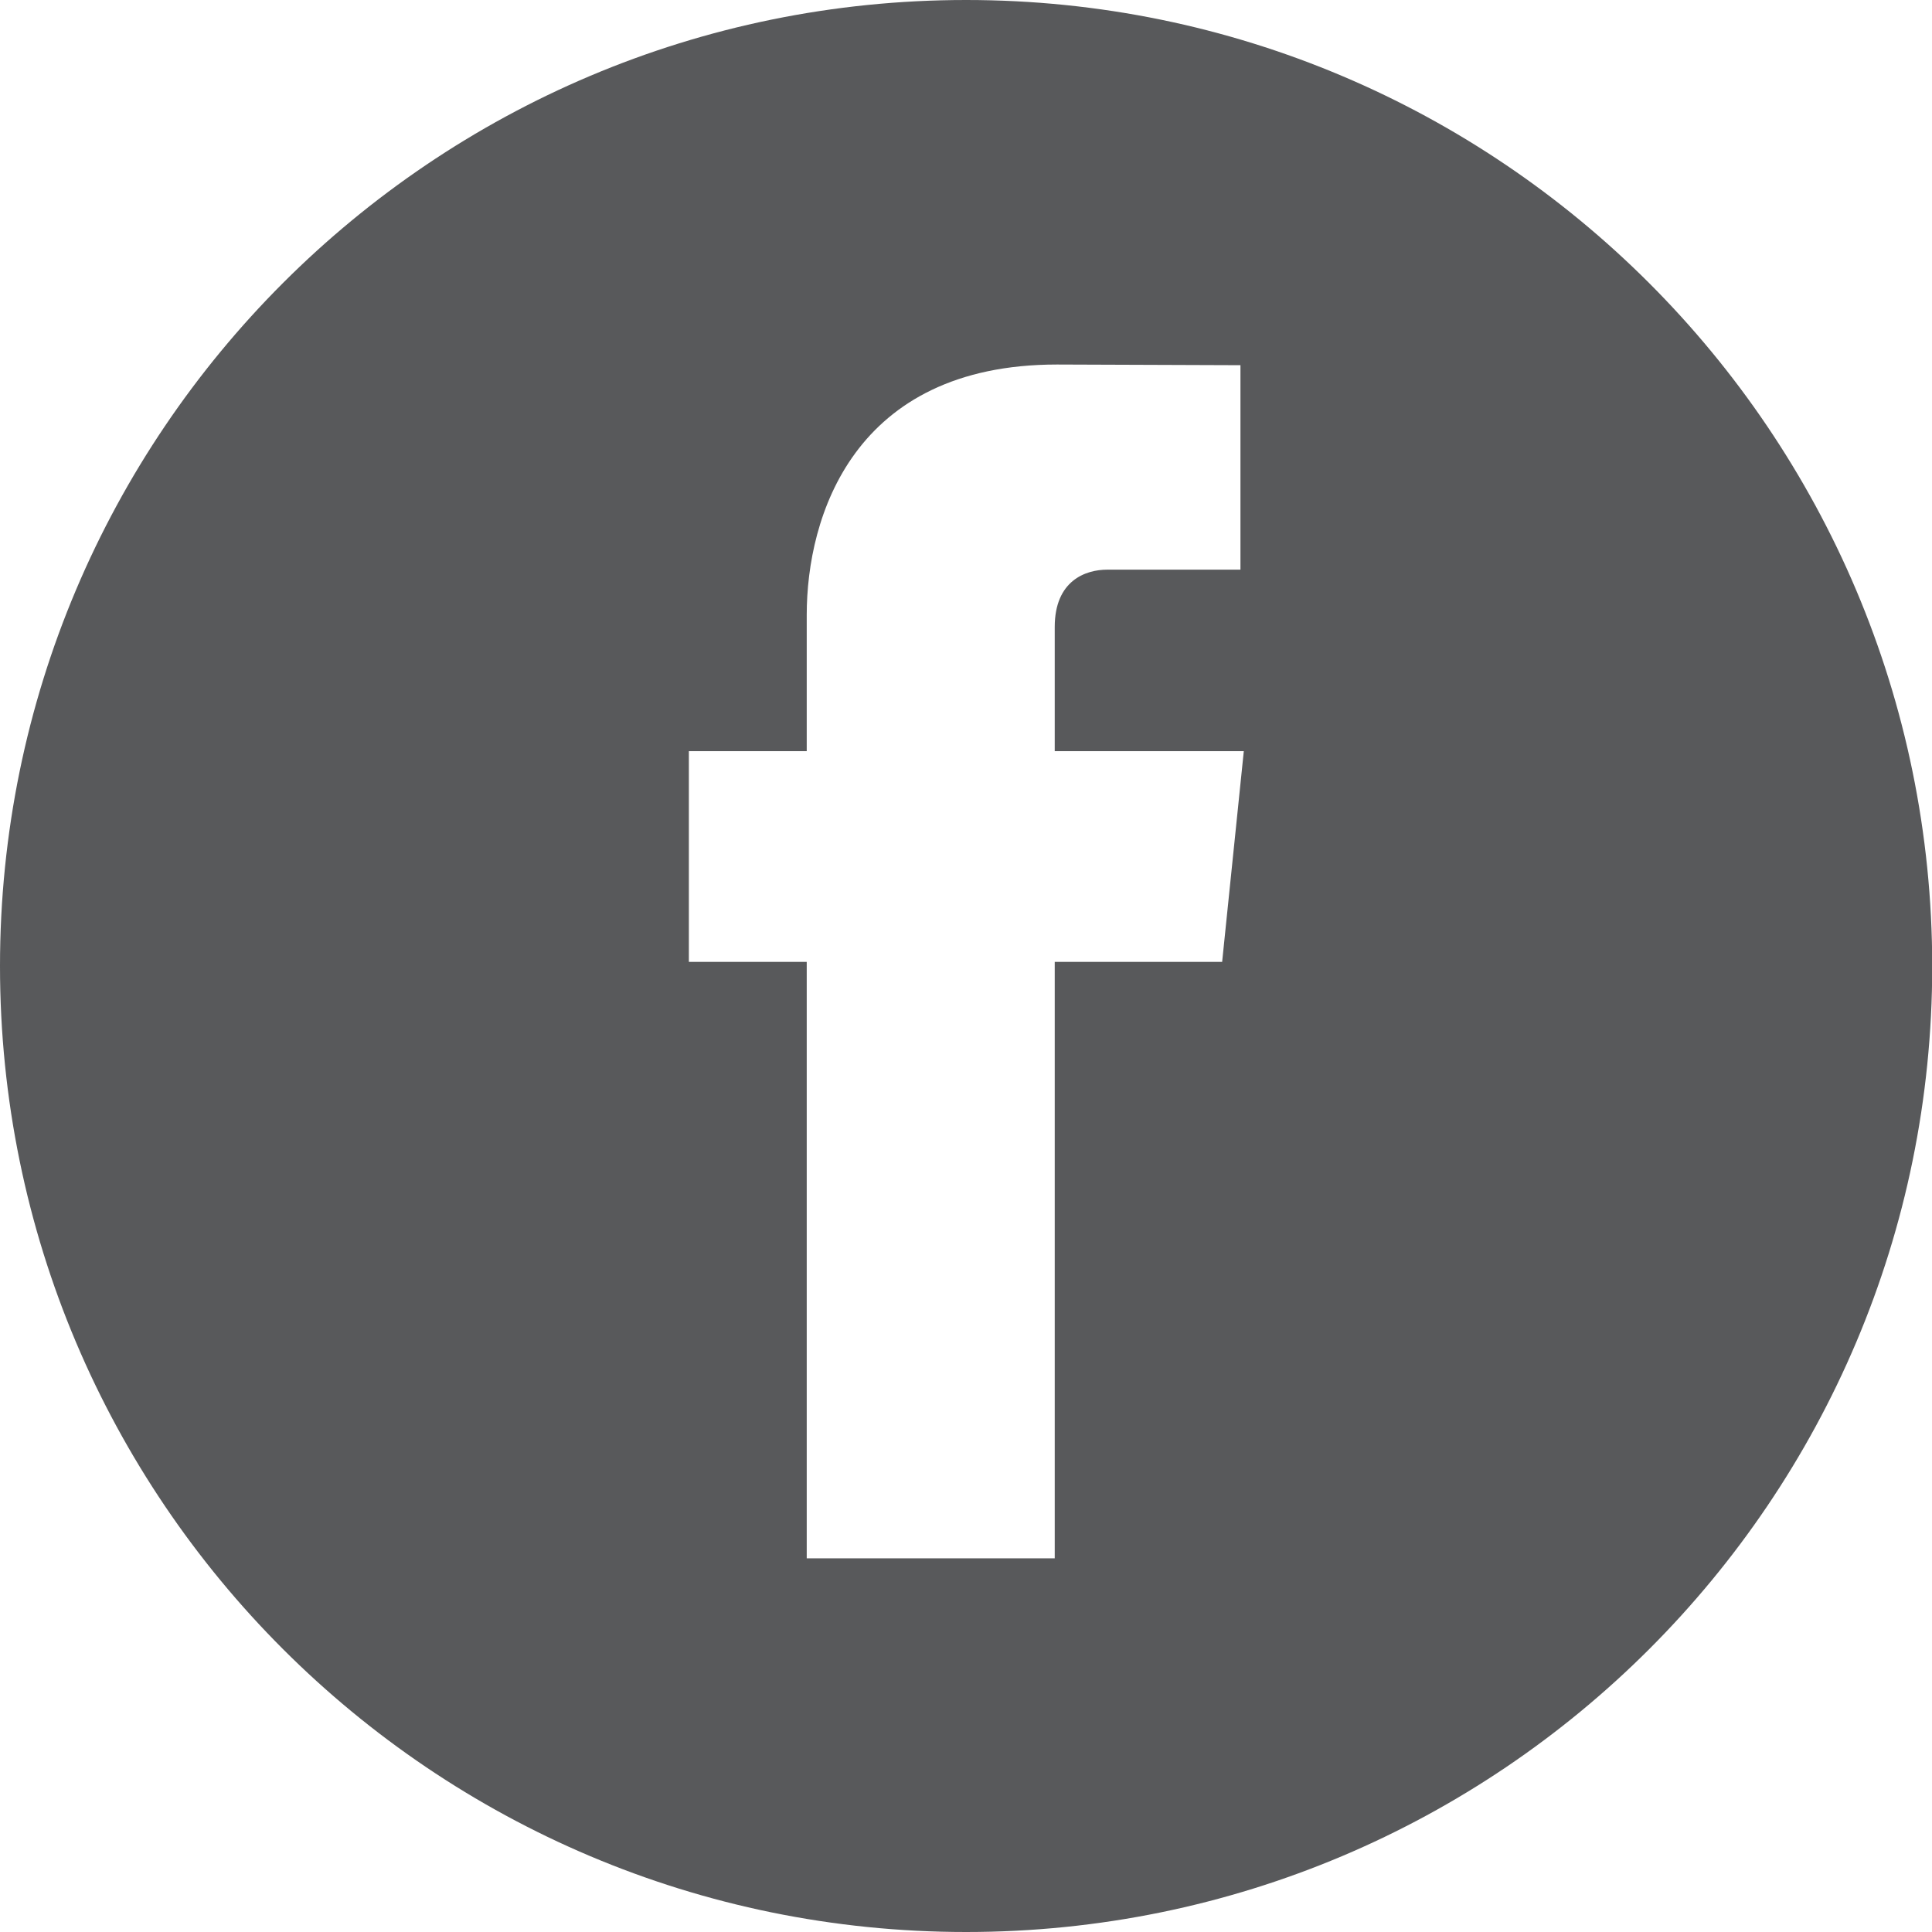
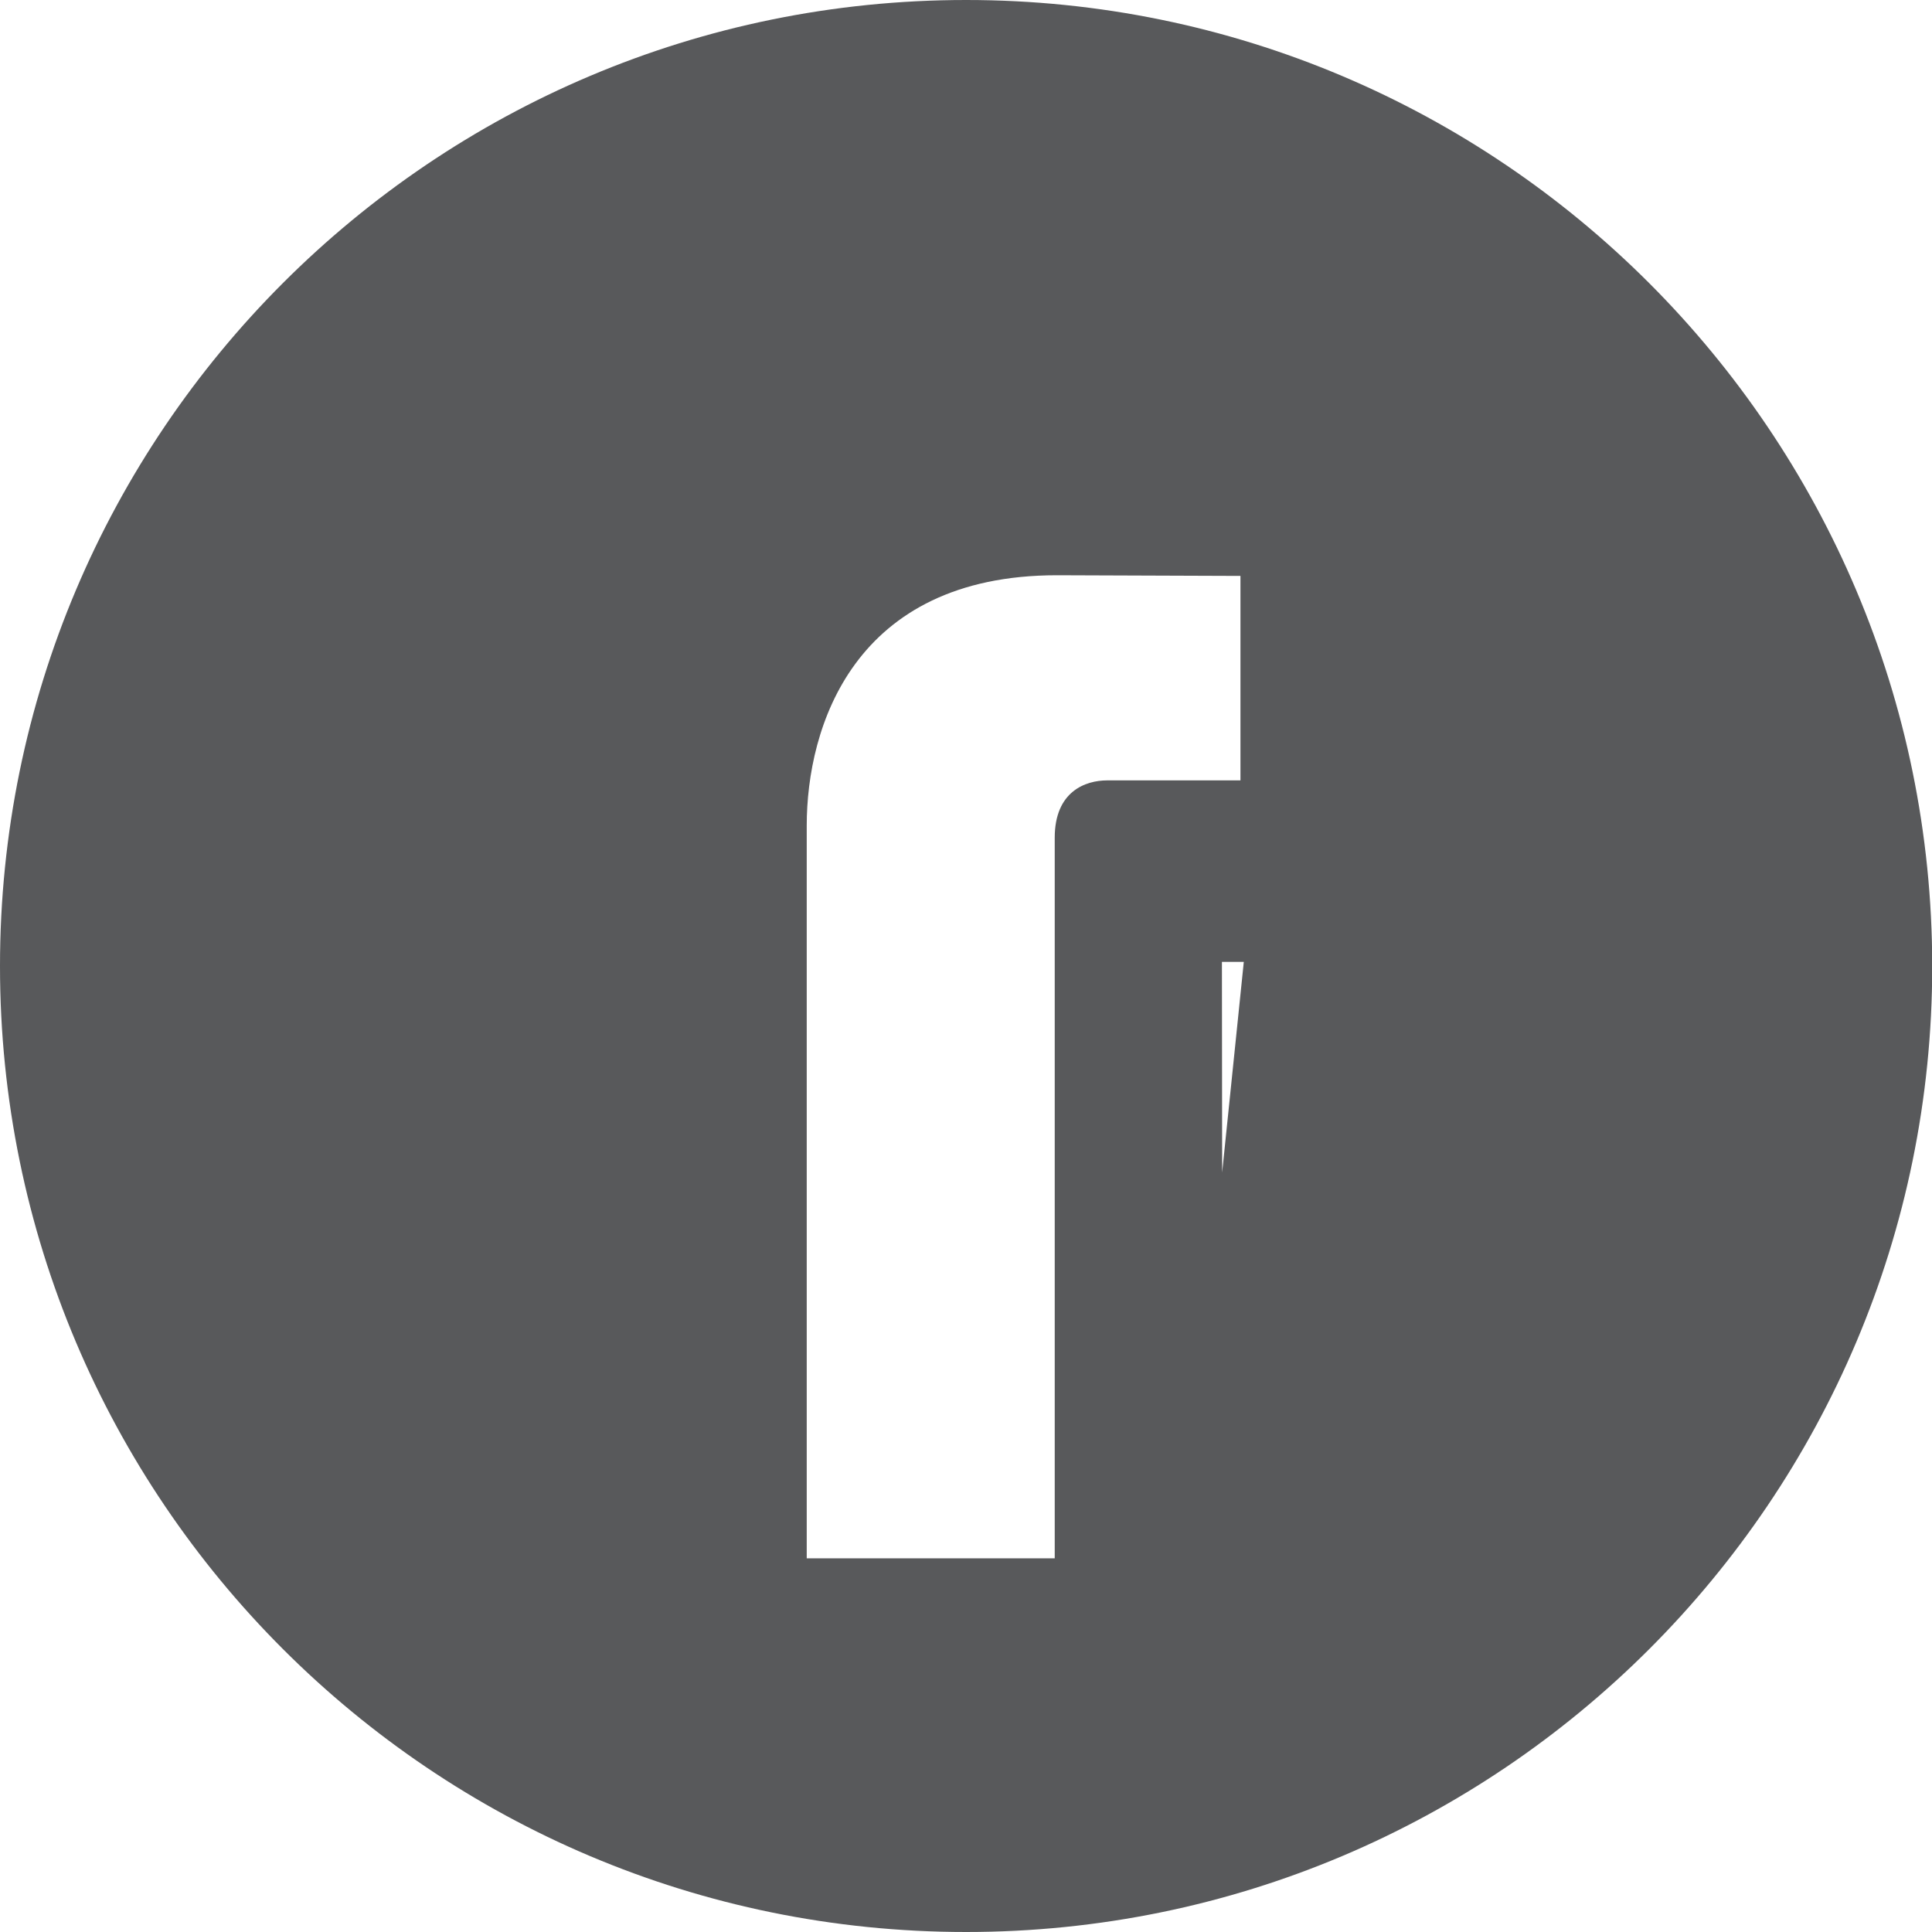
<svg xmlns="http://www.w3.org/2000/svg" id="Layer_1" data-name="Layer 1" viewBox="0 0 86.55 86.55">
  <defs>
    <style>
      .cls-1 {
        fill: #58595b;
        stroke-width: 0px;
      }
    </style>
  </defs>
-   <path class="cls-1" d="m43.28,0C19.38,0,0,19.38,0,43.28c0,23.9,19.38,43.27,43.28,43.27,23.9,0,43.28-19.37,43.28-43.27C86.55,19.38,67.17,0,43.28,0Zm11.46,43.09h-7.49c0,11.98,0,26.72,0,26.72h-11.11v-26.72h-5.28v-9.44s5.28,0,5.28,0v-6.11c0-4.38,2.08-11.21,11.21-11.21l8.22.03v9.16s-5,0-5.97,0-2.35.49-2.35,2.57v5.56h8.47s-.97,9.44-.97,9.44Z" />
+   <path class="cls-1" d="m43.28,0C19.38,0,0,19.38,0,43.28c0,23.9,19.38,43.27,43.28,43.27,23.9,0,43.28-19.37,43.28-43.27C86.55,19.38,67.17,0,43.28,0Zm11.46,43.09h-7.49c0,11.98,0,26.72,0,26.72h-11.11v-26.72h-5.28s5.28,0,5.28,0v-6.11c0-4.38,2.08-11.21,11.21-11.21l8.22.03v9.16s-5,0-5.97,0-2.35.49-2.35,2.57v5.56h8.47s-.97,9.44-.97,9.44Z" />
</svg>